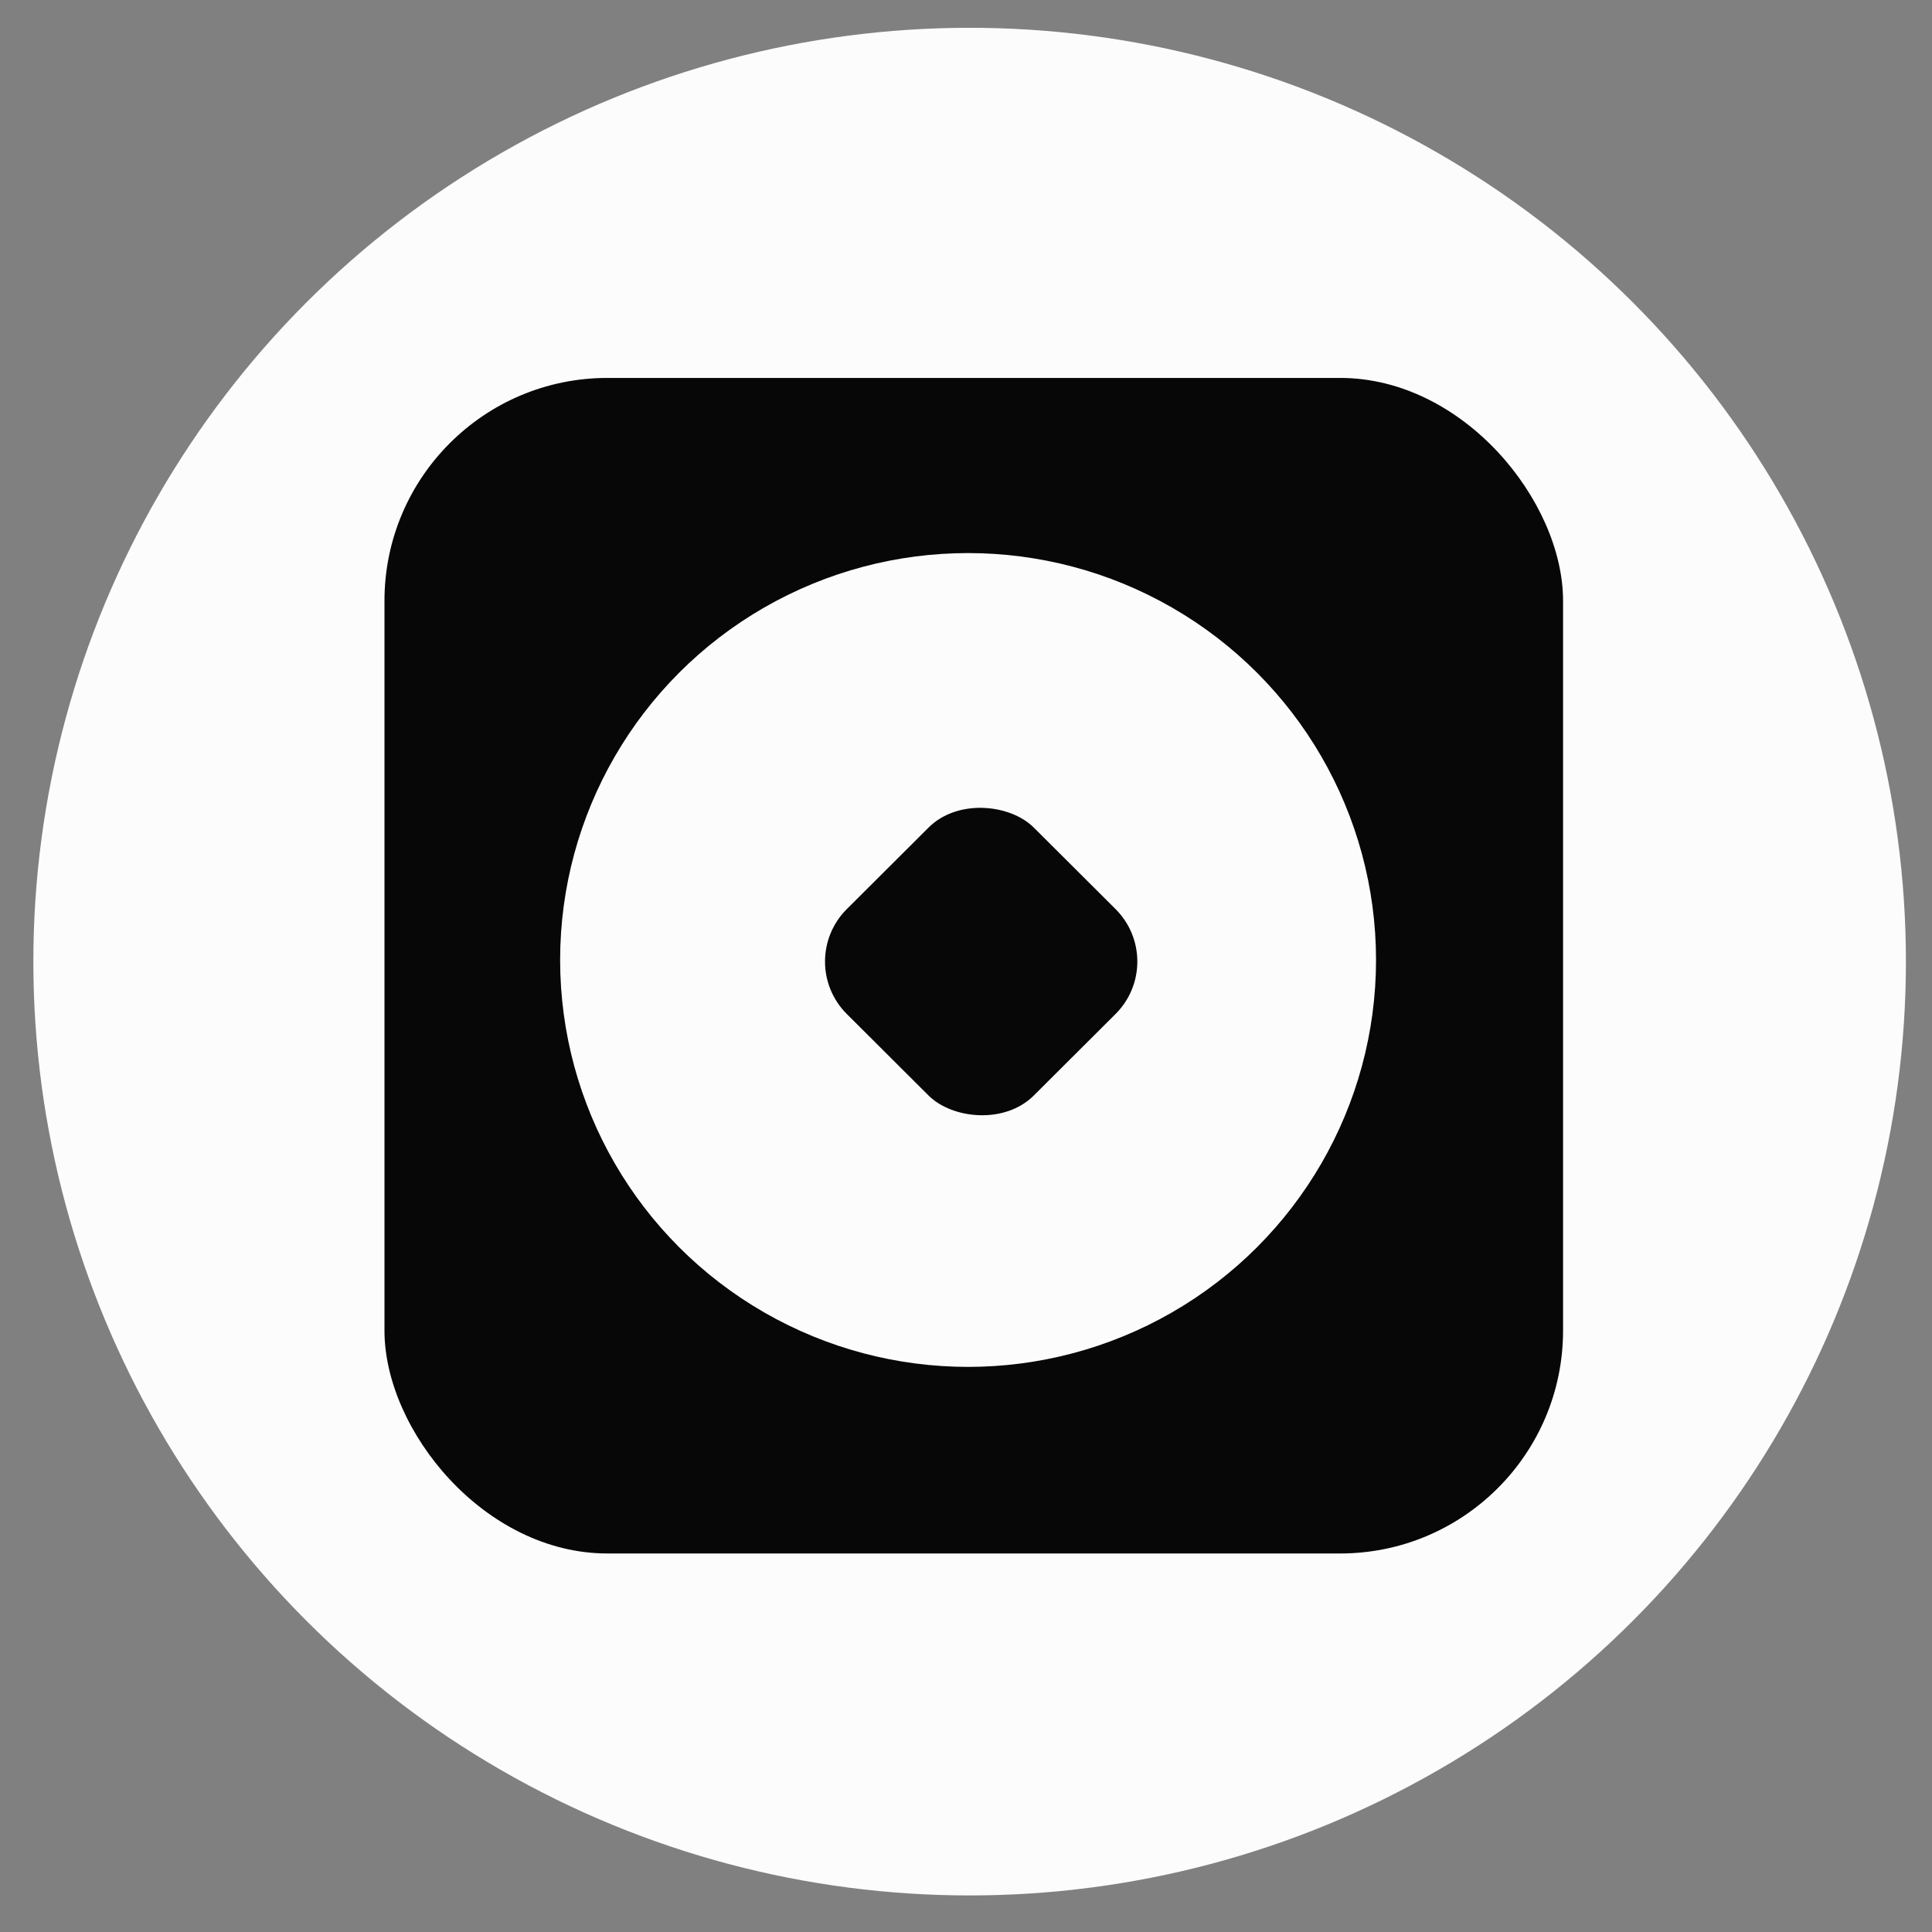
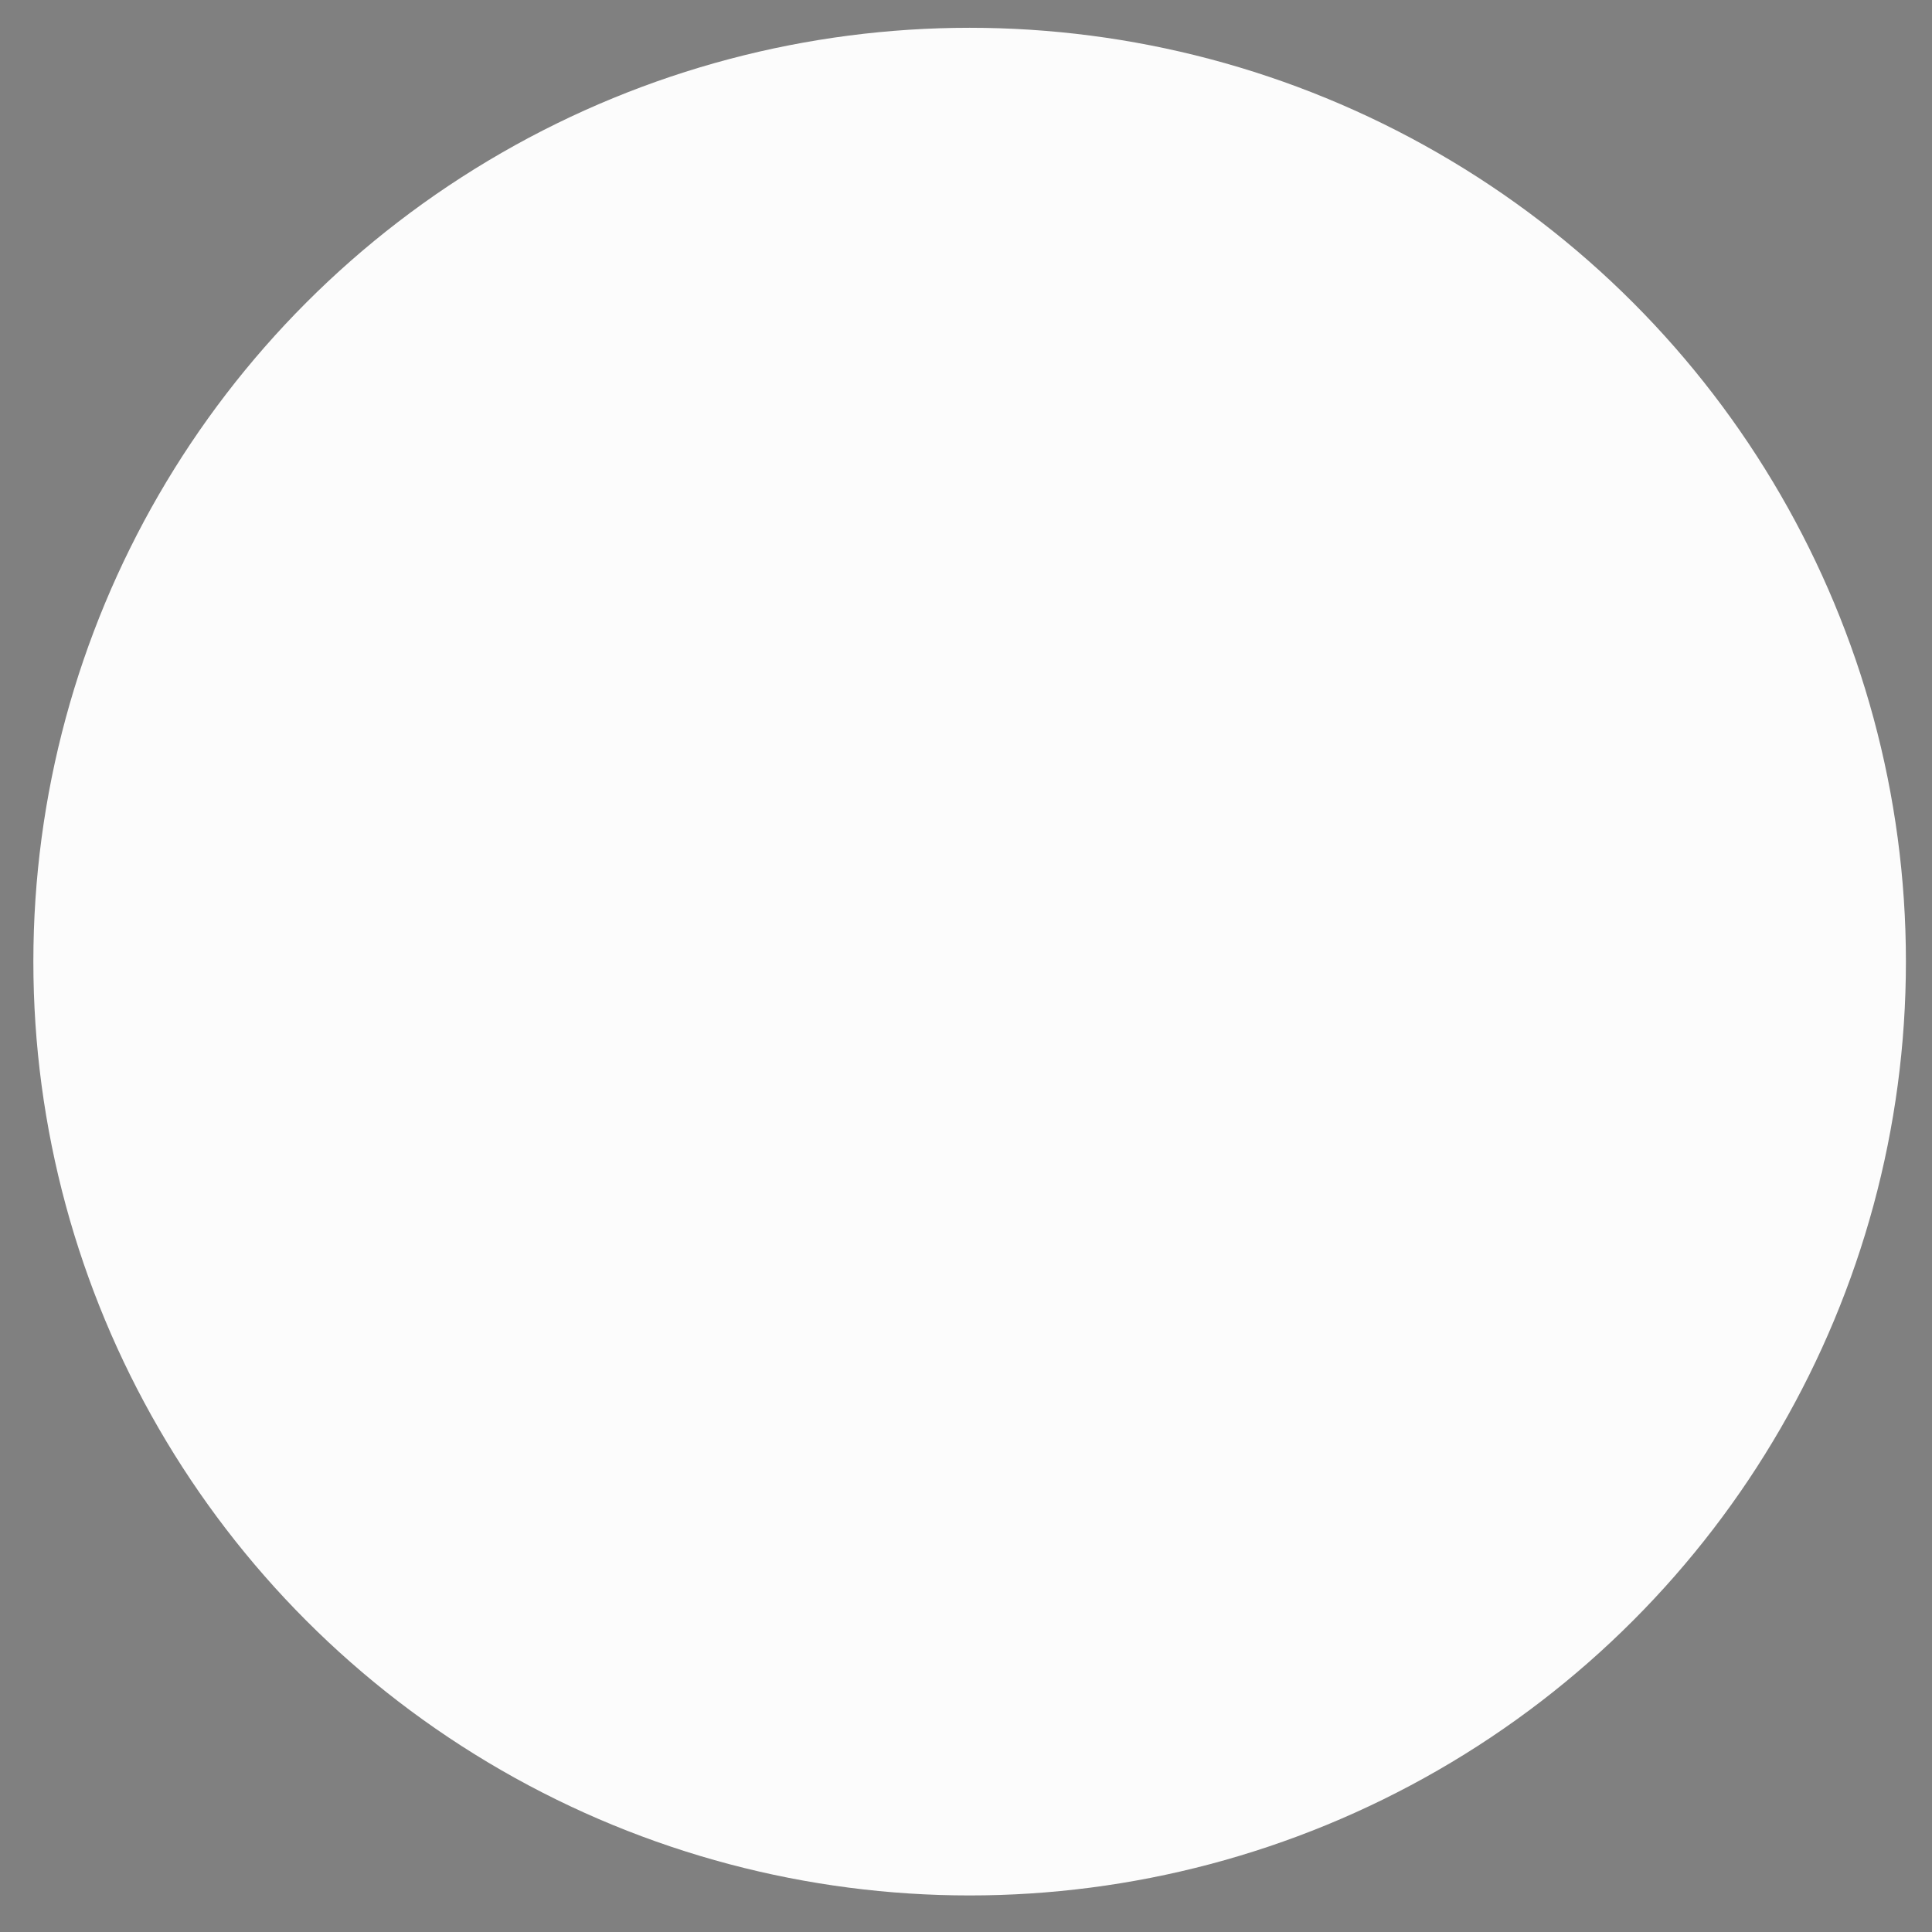
<svg xmlns="http://www.w3.org/2000/svg" width="26" height="26" viewBox="0 0 26 26" fill="none">
  <rect x="0" y="0" width="26" height="26" fill="#808080" stroke="none" />
  <ellipse cx="13.049" cy="12.941" rx="12.6" ry="12.567" fill="#FCFCFC" />
-   <rect x="5.174" y="5.086" width="15.861" height="15.82" rx="3" fill="#070707" />
  <ellipse cx="13.028" cy="12.919" rx="5.49" ry="5.476" fill="#FCFCFC" />
-   <rect width="3.554" height="3.554" rx="1" transform="matrix(0.708 -0.706 0.708 0.706 10.688 12.94)" fill="#070707" />
</svg>